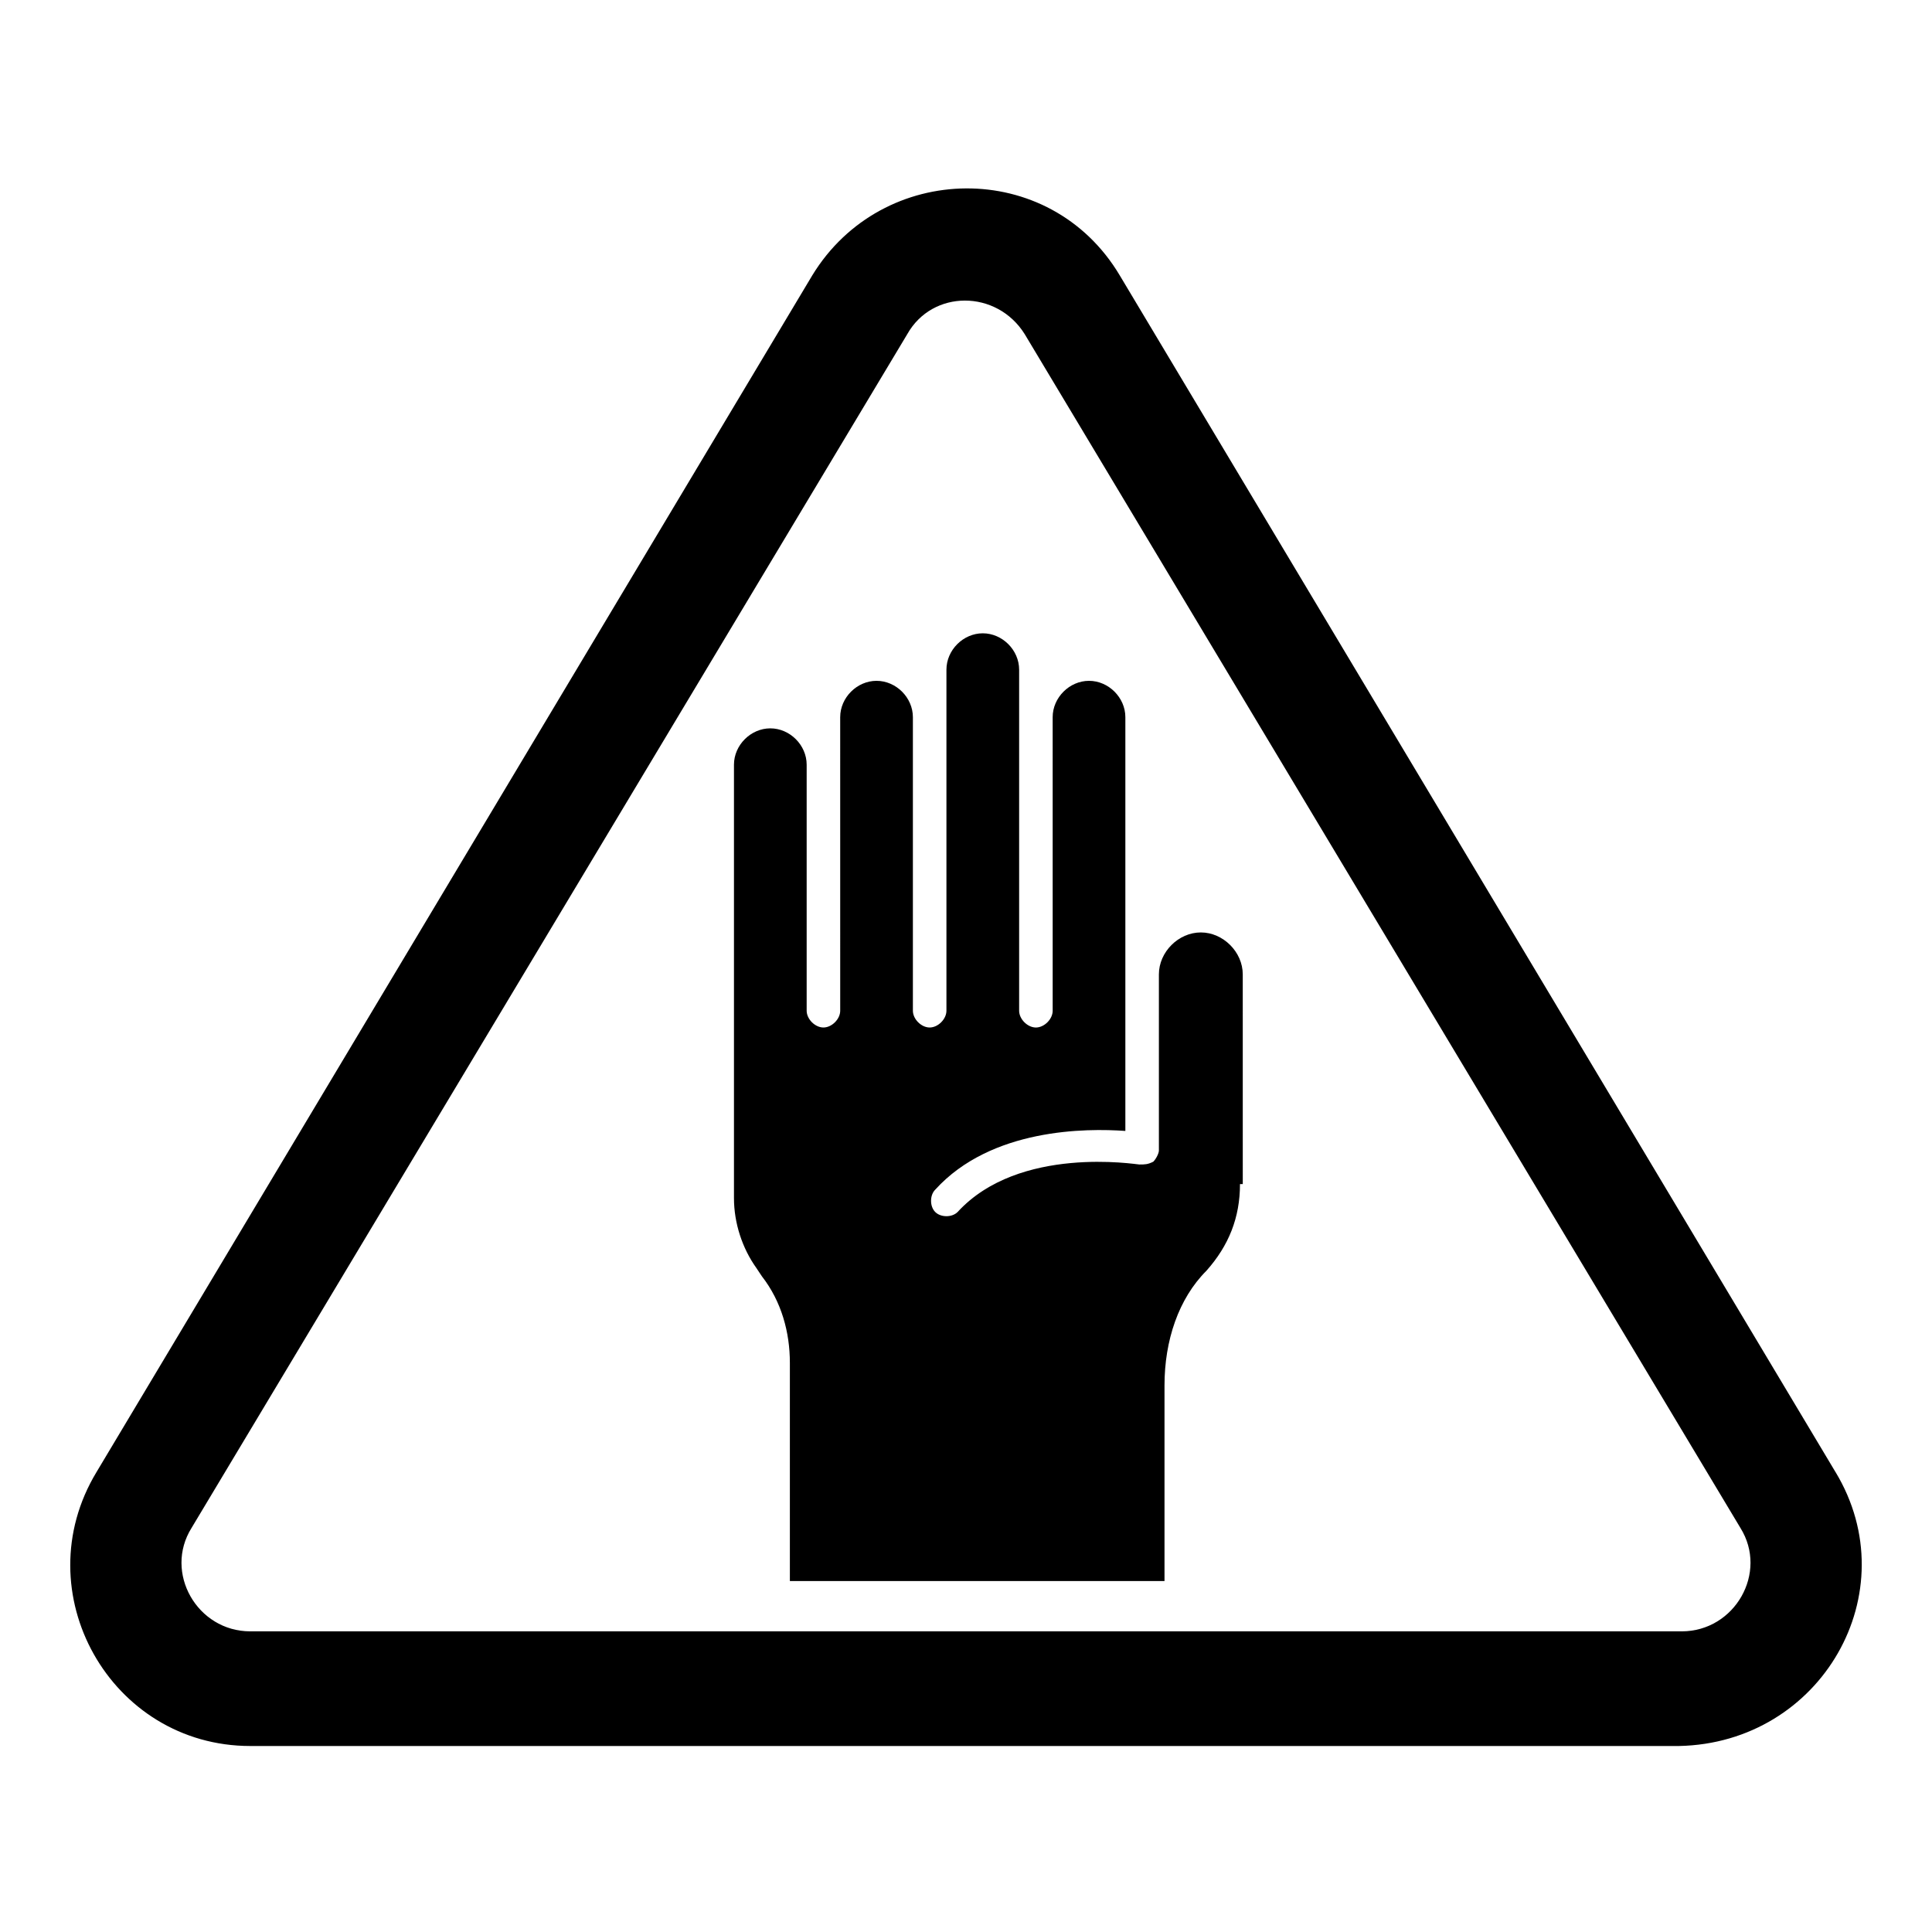
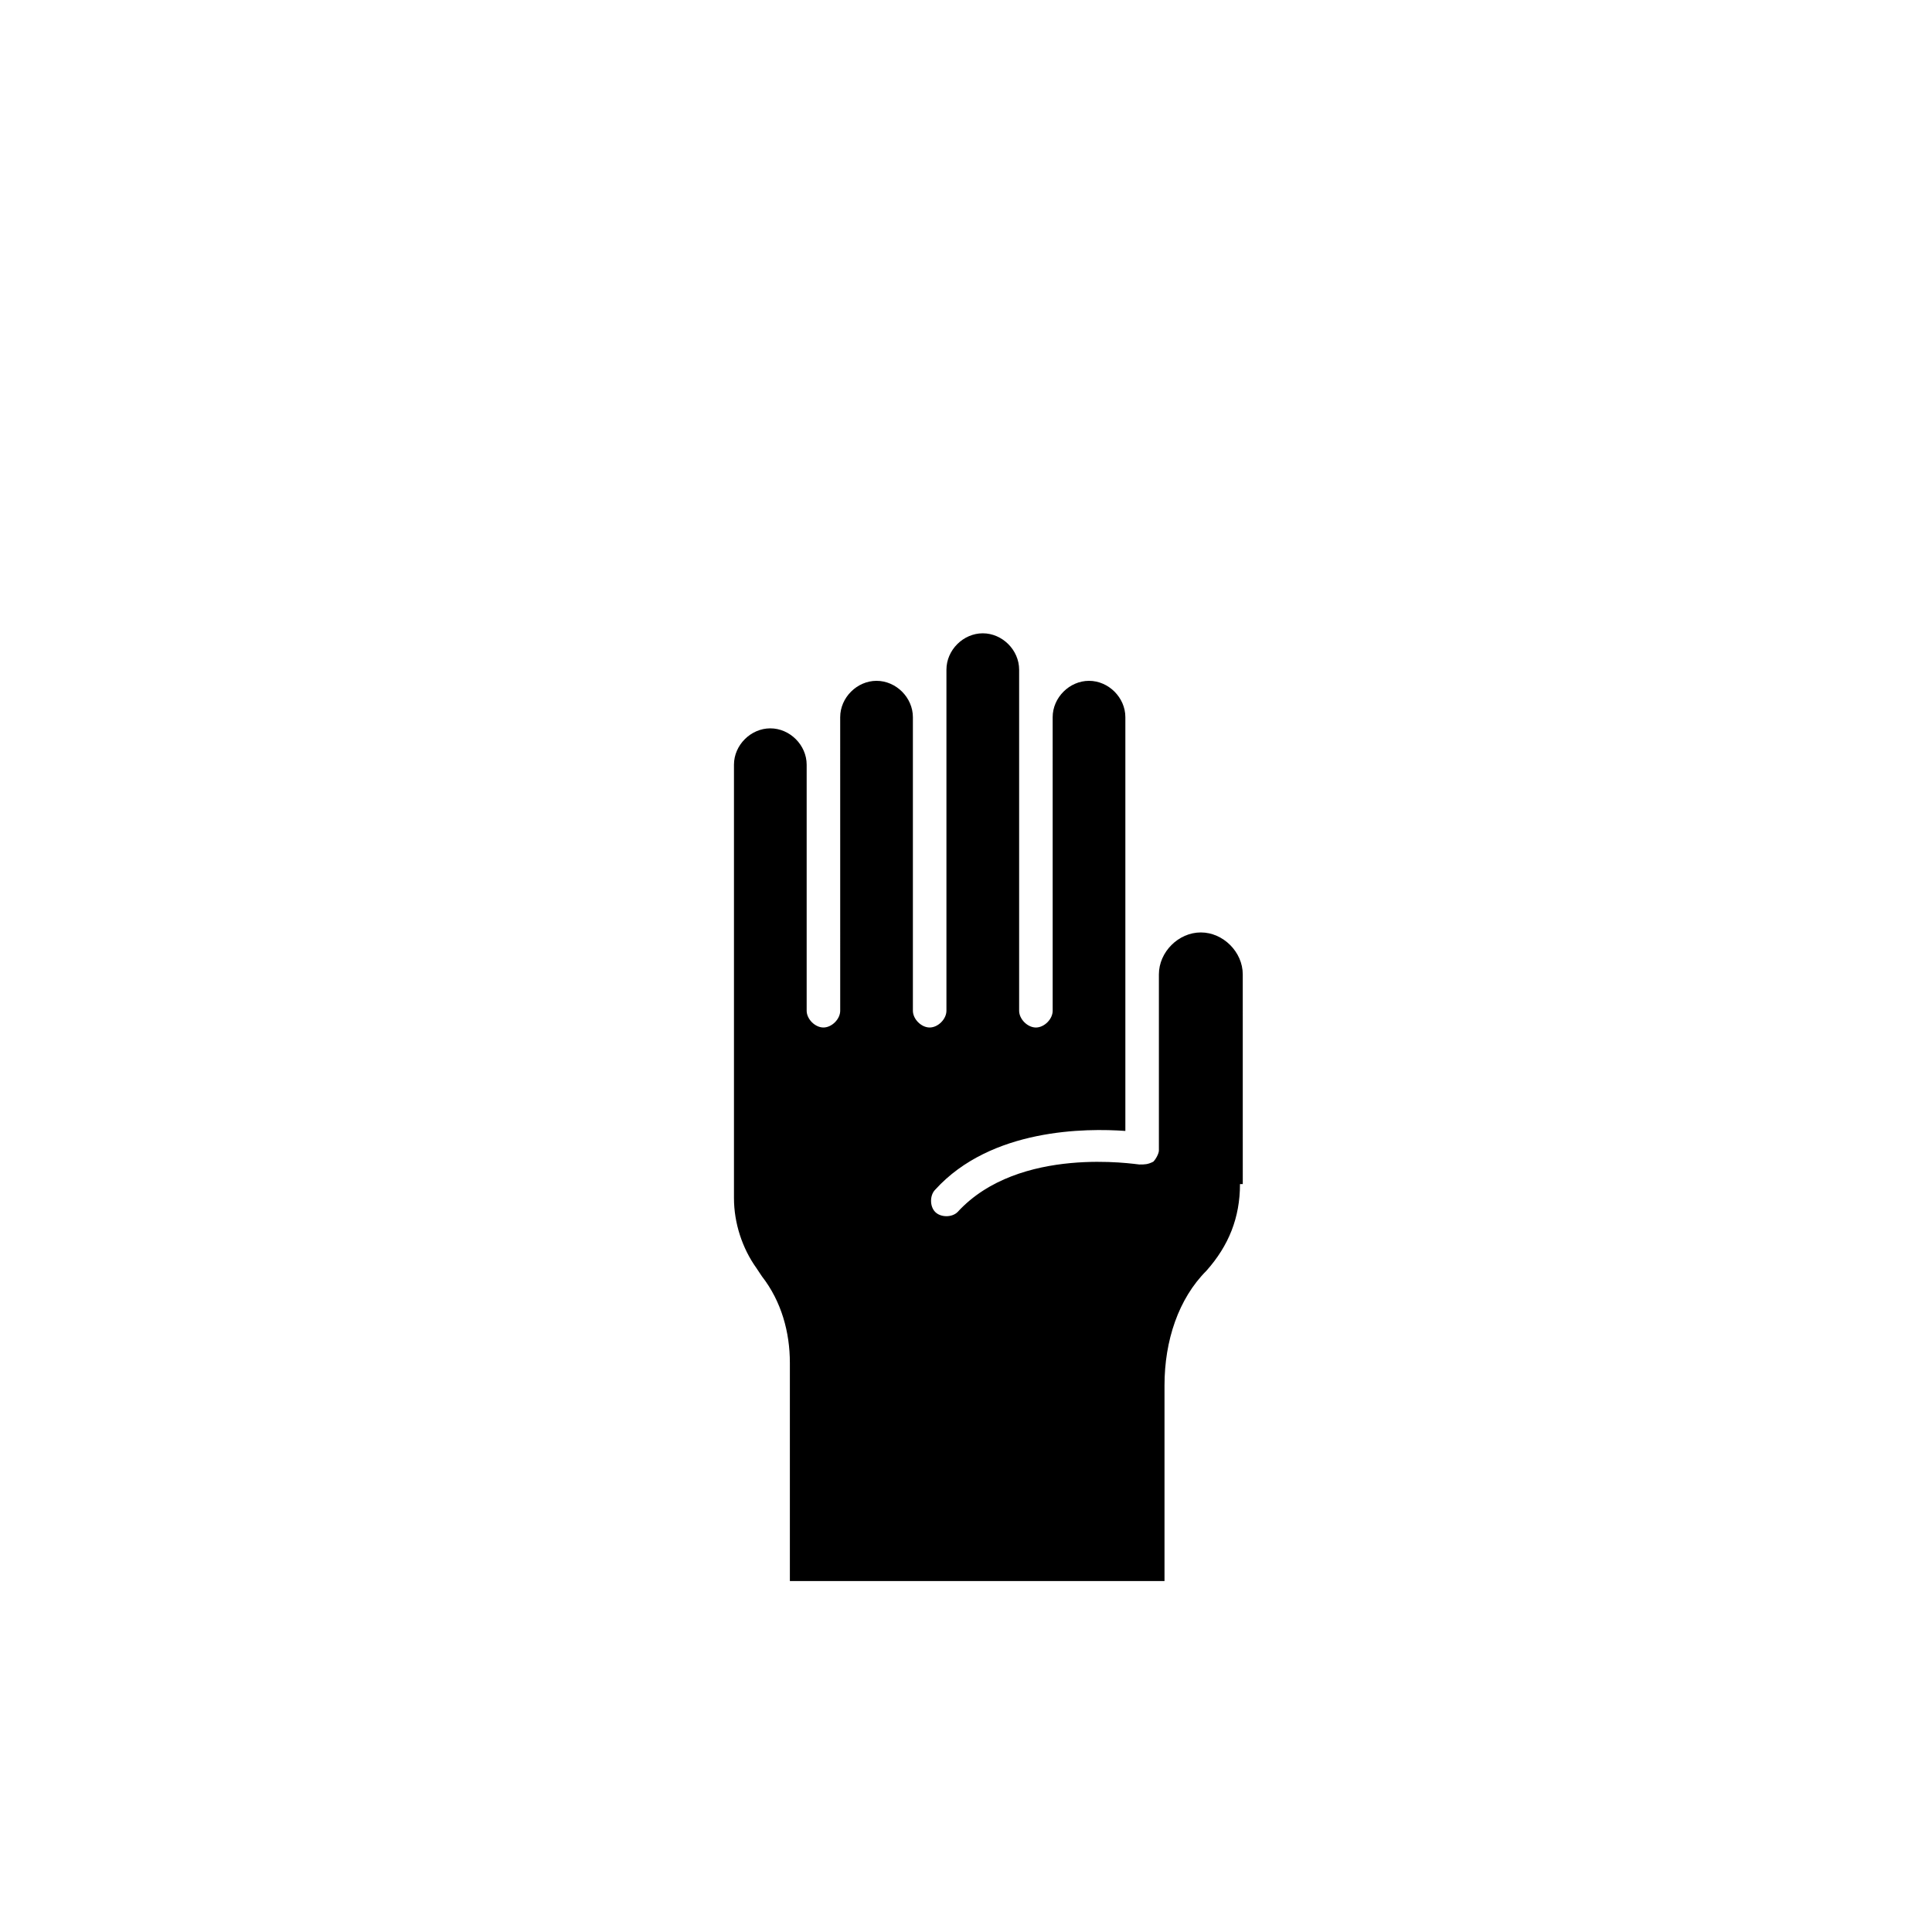
<svg xmlns="http://www.w3.org/2000/svg" fill="#000000" width="800px" height="800px" version="1.1" viewBox="144 144 512 512">
  <g>
    <path d="m472.61 457.79c0 8.891-2.965 16.301-8.891 22.969-7.41 7.41-11.113 18.523-11.113 30.375v51.863h-99.281v-57.789c0-8.148-2.223-16.301-7.41-22.969l-1.48-2.223c-3.703-5.188-5.926-11.855-5.926-18.523v-114.84c0-5.188 4.445-9.633 9.633-9.633s9.633 4.445 9.633 9.633v65.199c0 2.223 2.223 4.445 4.445 4.445s4.445-2.223 4.445-4.445l-0.004-77.793c0-5.188 4.445-9.633 9.633-9.633s9.633 4.445 9.633 9.633v77.793c0 2.223 2.223 4.445 4.445 4.445 2.223 0 4.445-2.223 4.445-4.445v-90.387c0-5.188 4.445-9.633 9.633-9.633s9.633 4.445 9.633 9.633v90.391c0 2.223 2.223 4.445 4.445 4.445 2.223 0 4.445-2.223 4.445-4.445l-0.004-77.797c0-5.188 4.445-9.633 9.633-9.633s9.633 4.445 9.633 9.633v109.65c-10.371-0.742-35.562-0.742-50.383 15.559-1.48 1.48-1.48 4.445 0 5.926 1.48 1.48 4.445 1.48 5.926 0 16.301-17.781 47.418-12.594 48.16-12.594 1.48 0 2.223 0 3.703-0.742 0.742-0.742 1.48-2.223 1.48-2.965v-46.676c0-5.926 5.188-11.113 11.113-11.113s11.113 5.188 11.113 11.113l0.004 55.57z" />
-     <path d="m630.42 534.1-189.67-317.11c-18.52-31.117-62.973-30.375-81.496 0l-189.67 317.11c-19.262 31.859 3.703 72.609 40.75 72.609h378.6c37.785-0.742 60.754-40.75 41.492-72.609zm-245.98-301.55c6.668-11.855 23.707-11.855 31.117 0l189.67 316.36c7.41 11.855-1.48 27.414-15.559 27.414h-379.34c-14.078 0-22.969-15.559-15.559-27.414z" />
  </g>
</svg>